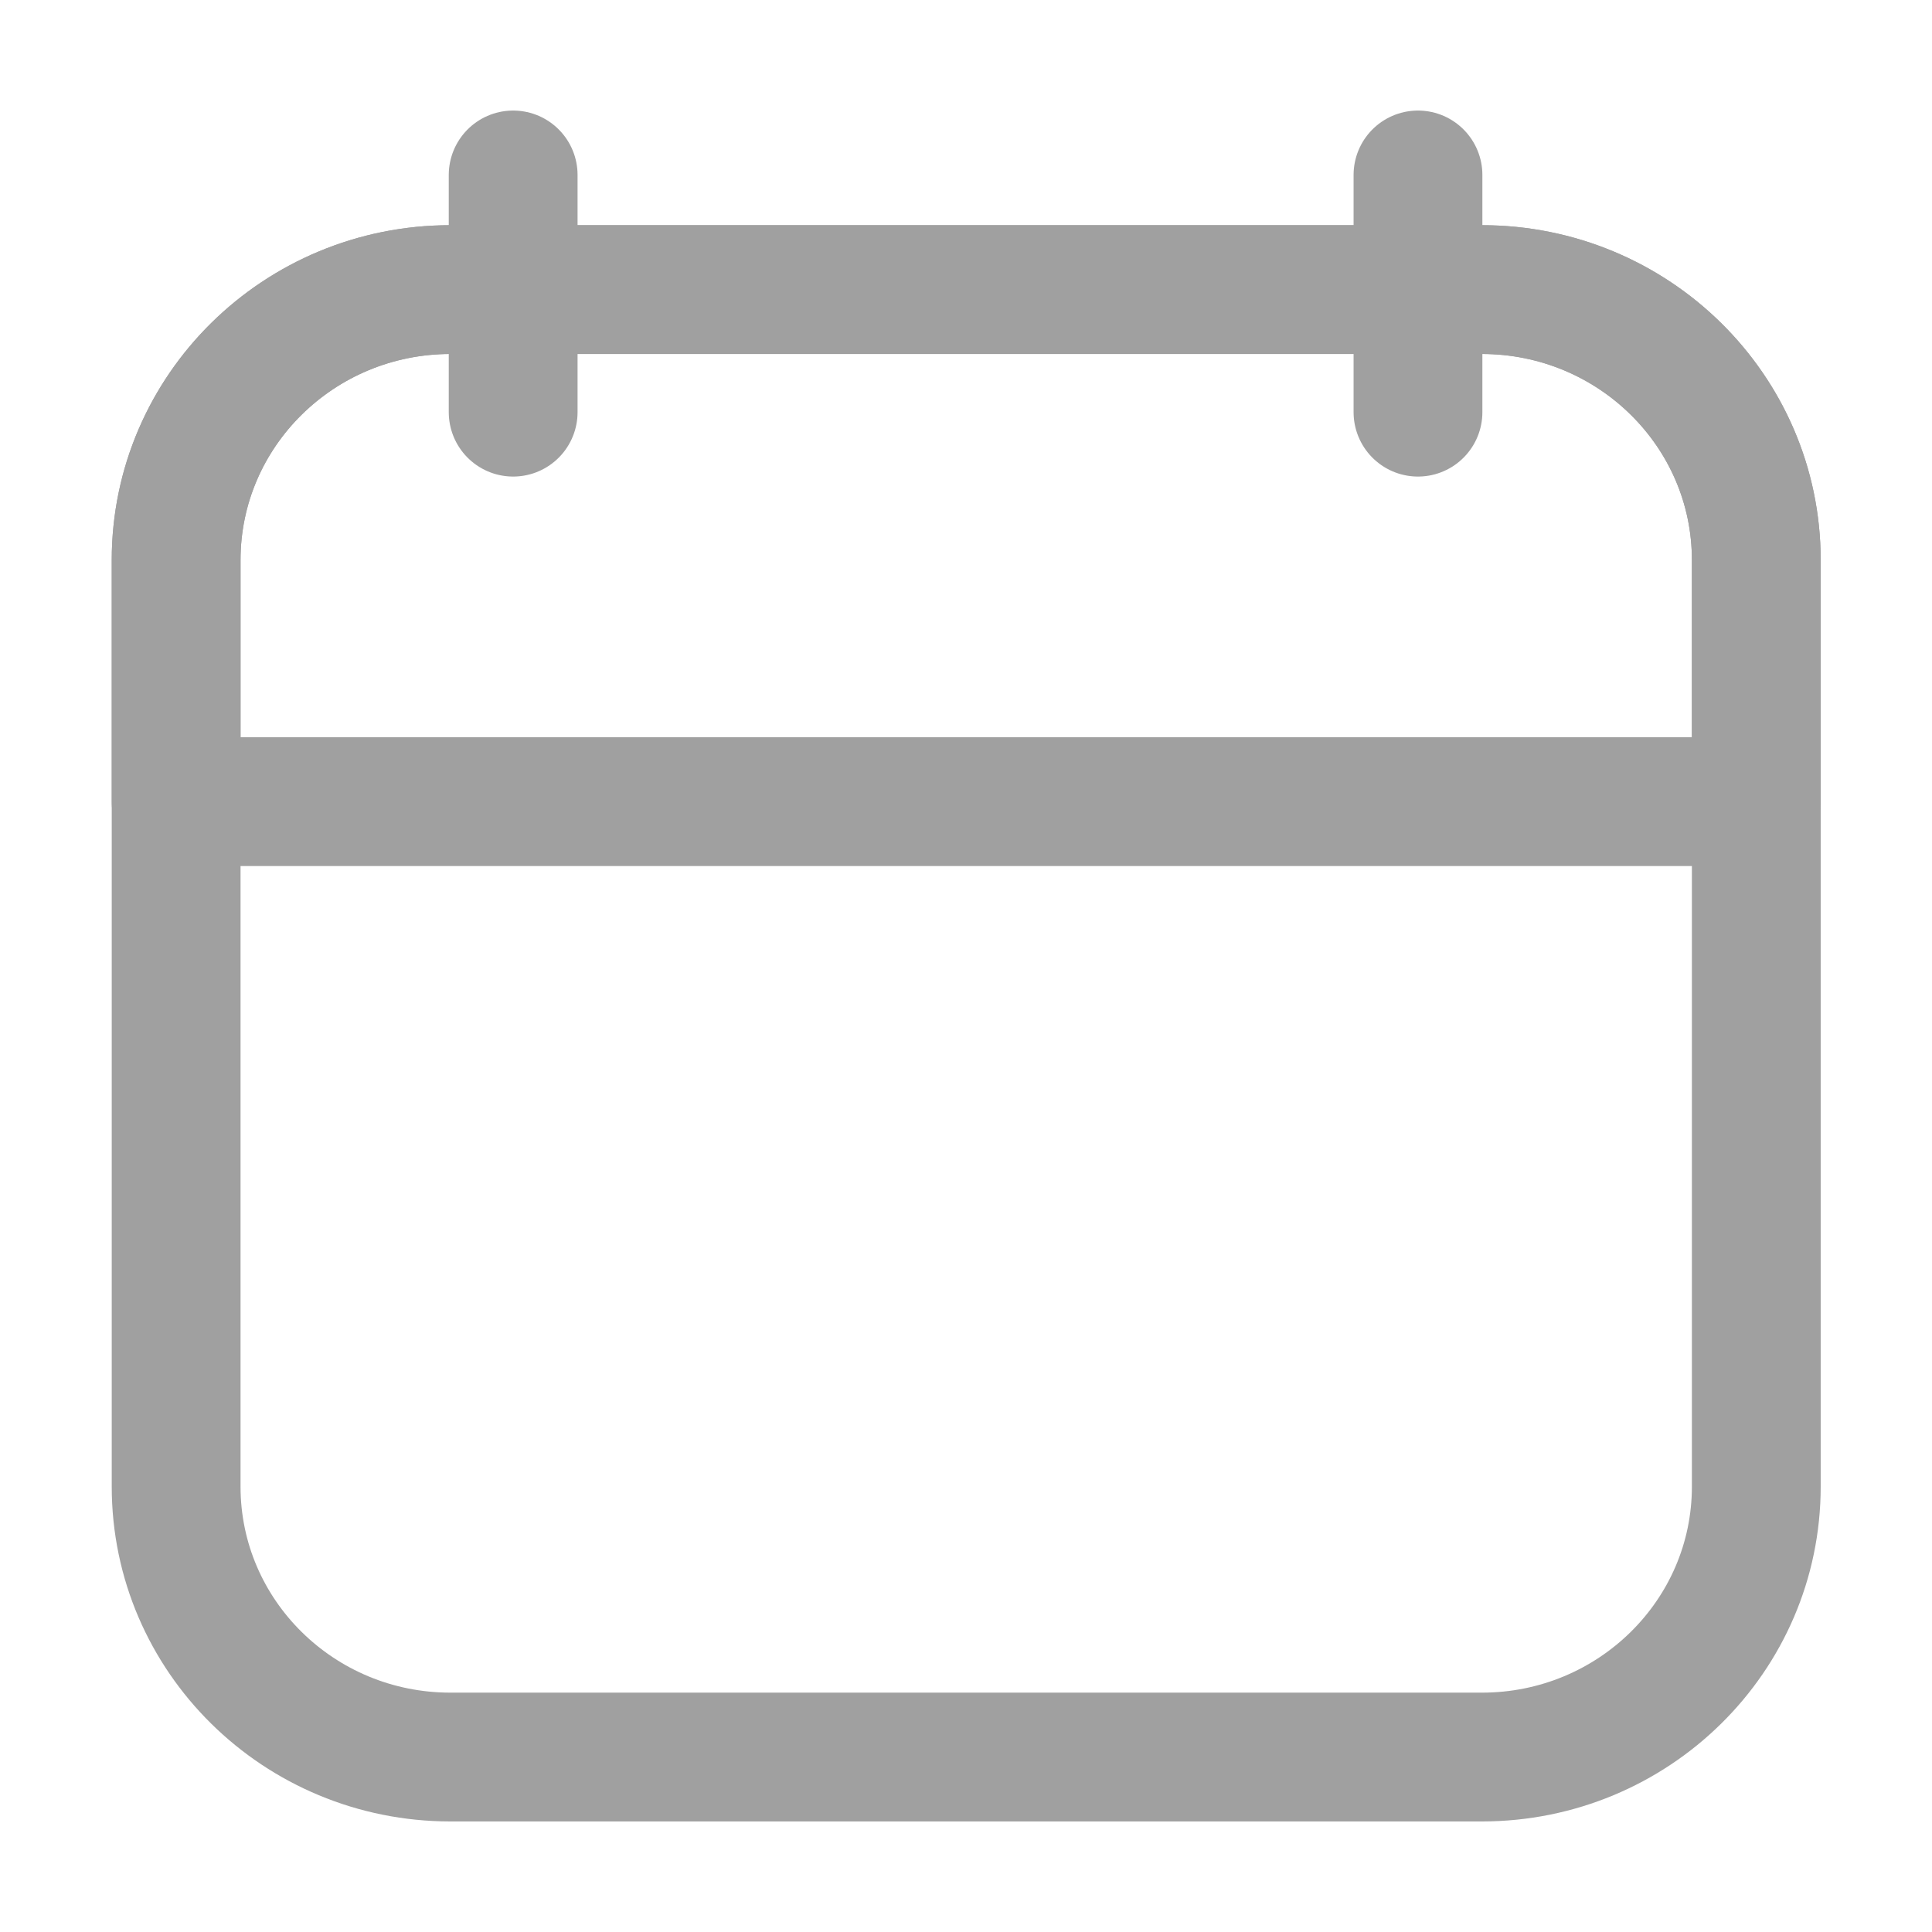
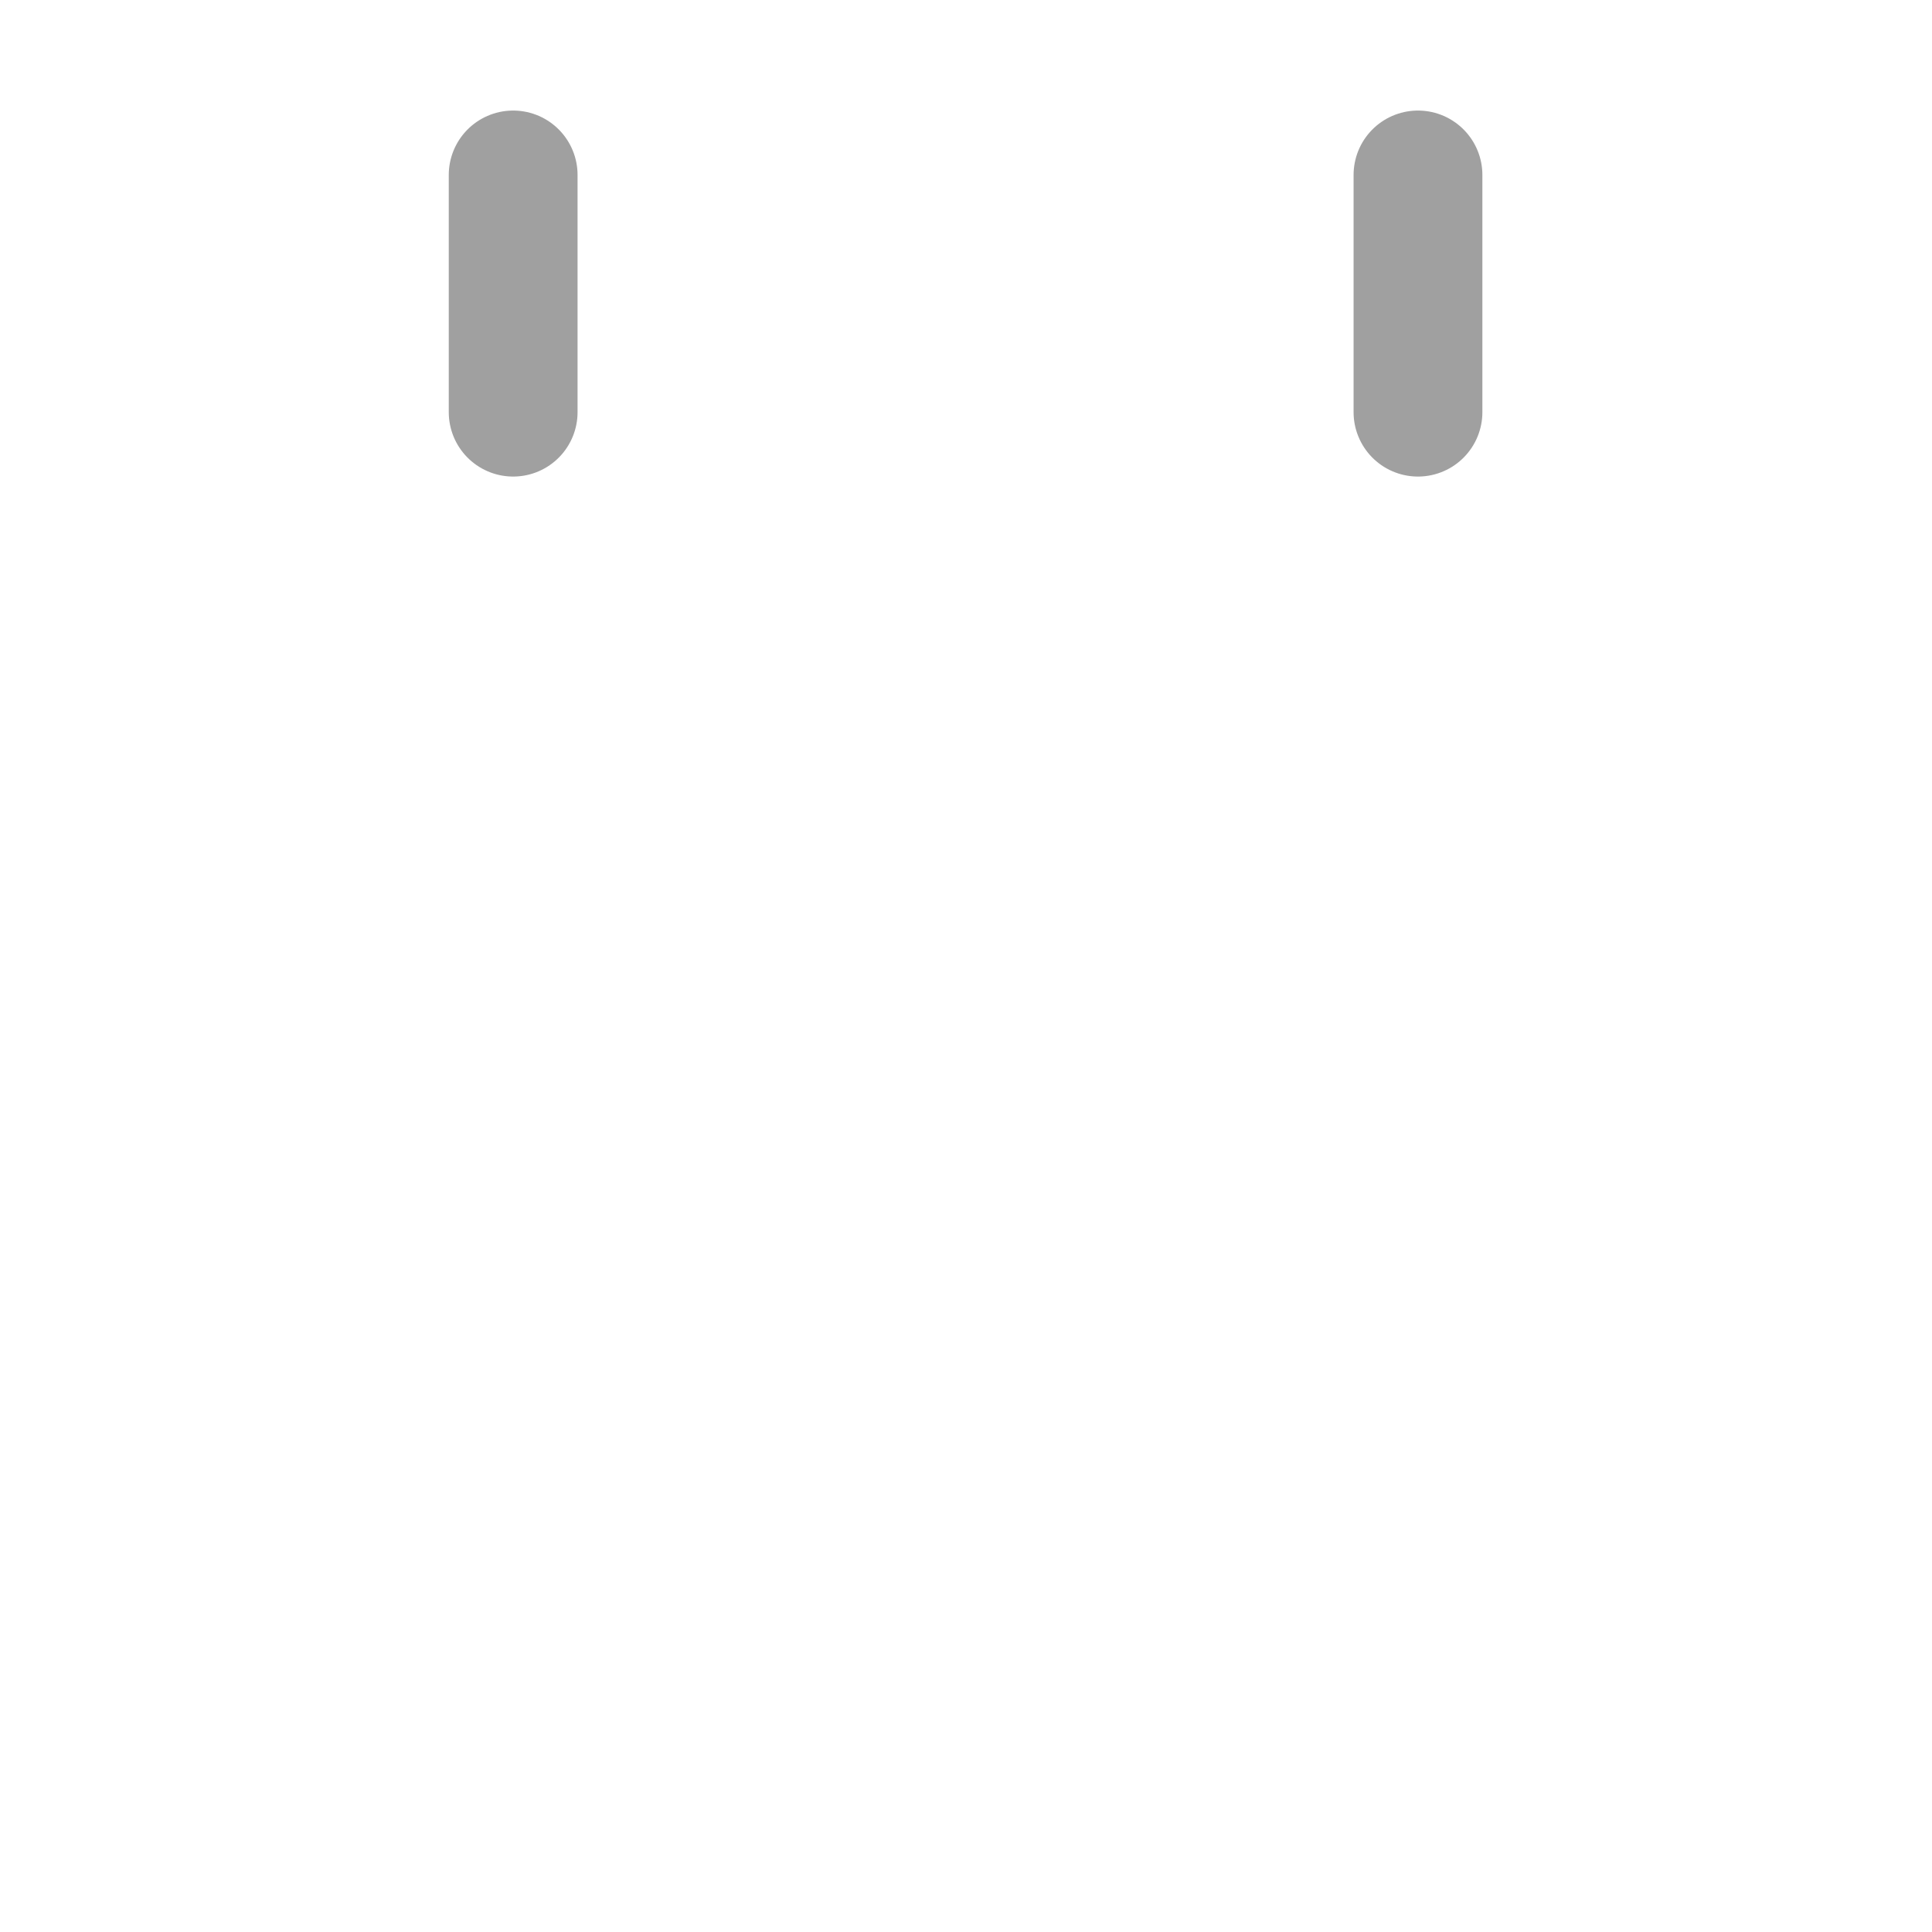
<svg xmlns="http://www.w3.org/2000/svg" width="18" height="18" viewBox="0 0 18 18" fill="none">
-   <path d="M13.806 2.698H4.197C2.785 2.698 1.641 3.826 1.641 5.218V13.85C1.641 15.242 2.785 16.37 4.197 16.37H13.806C15.218 16.37 16.363 15.242 16.363 13.85V5.218C16.363 3.826 15.218 2.698 13.806 2.698Z" stroke="#A0A0A0" stroke-width="1.2" stroke-linecap="round" stroke-linejoin="round" />
-   <path d="M4.197 2.698H13.806C15.217 2.698 16.363 3.827 16.363 5.218V7.469H1.641V5.218C1.641 3.827 2.786 2.698 4.197 2.698Z" stroke="#A0A0A0" stroke-width="1.2" stroke-linecap="round" stroke-linejoin="round" />
  <path d="M4.781 1.63V3.84" stroke="#A0A0A0" stroke-width="1.2" stroke-linecap="round" stroke-linejoin="round" />
  <path d="M13.211 1.63V3.84" stroke="#A0A0A0" stroke-width="1.2" stroke-linecap="round" stroke-linejoin="round" />
</svg>